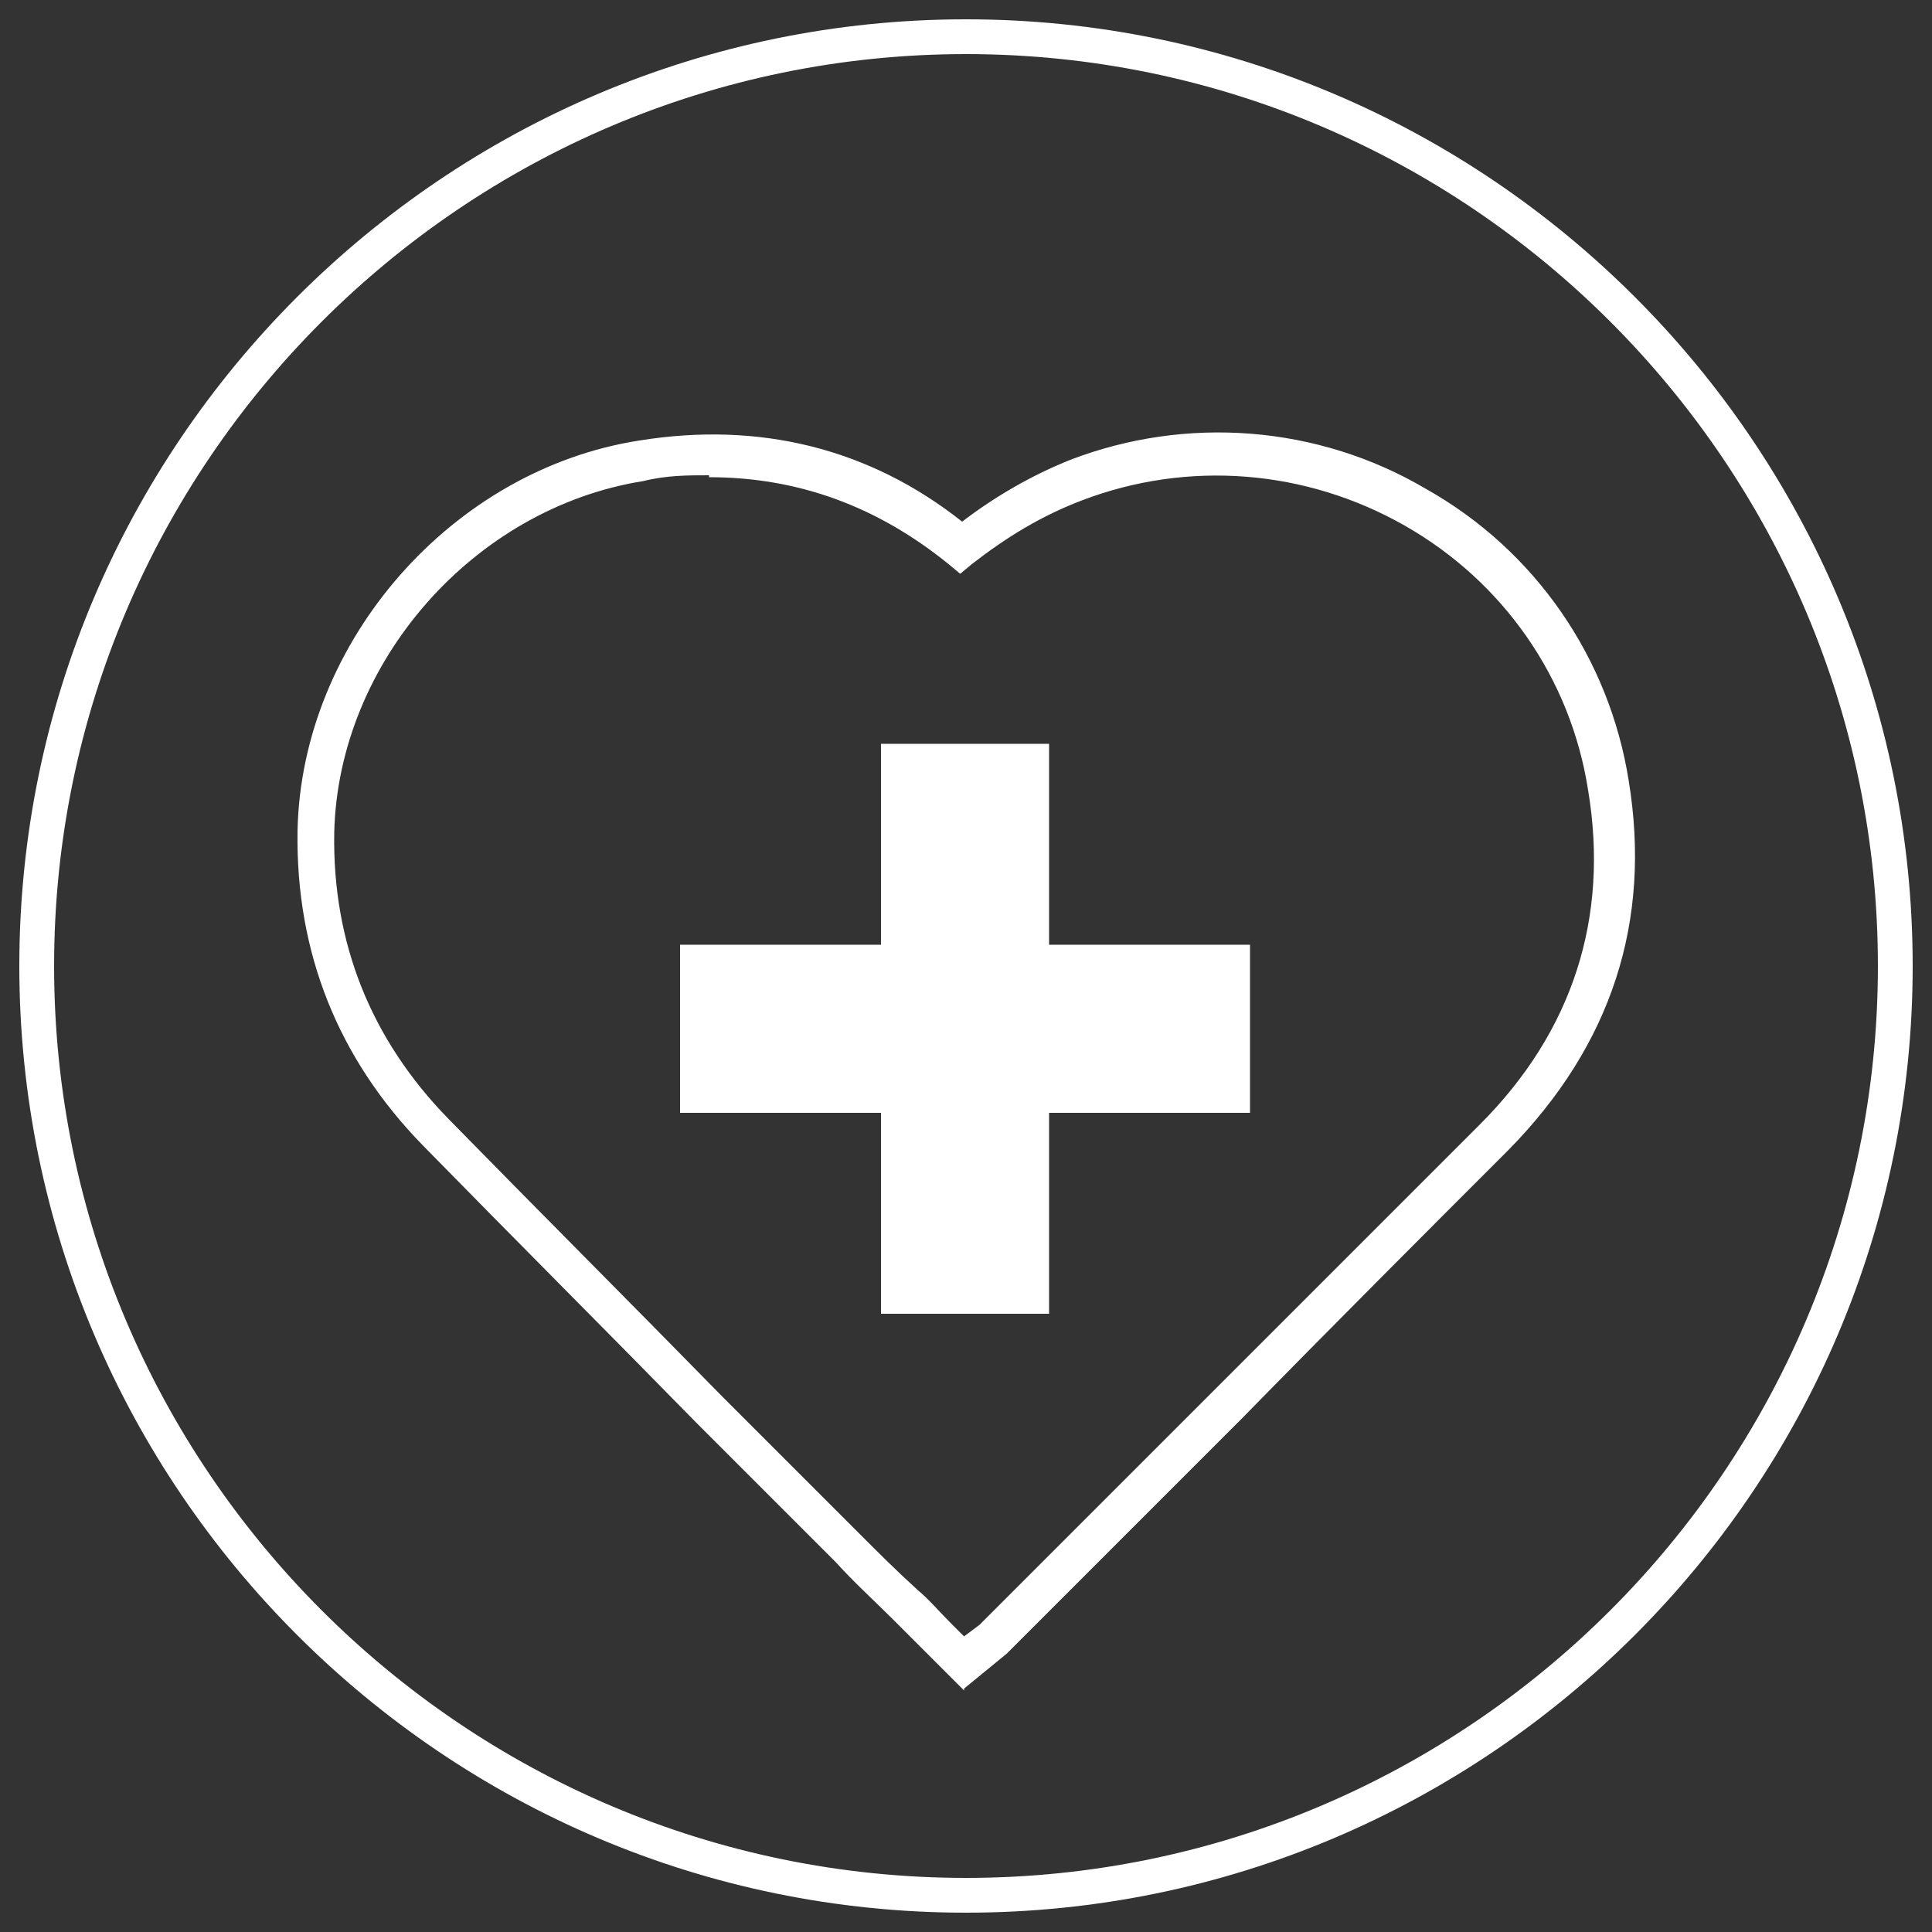
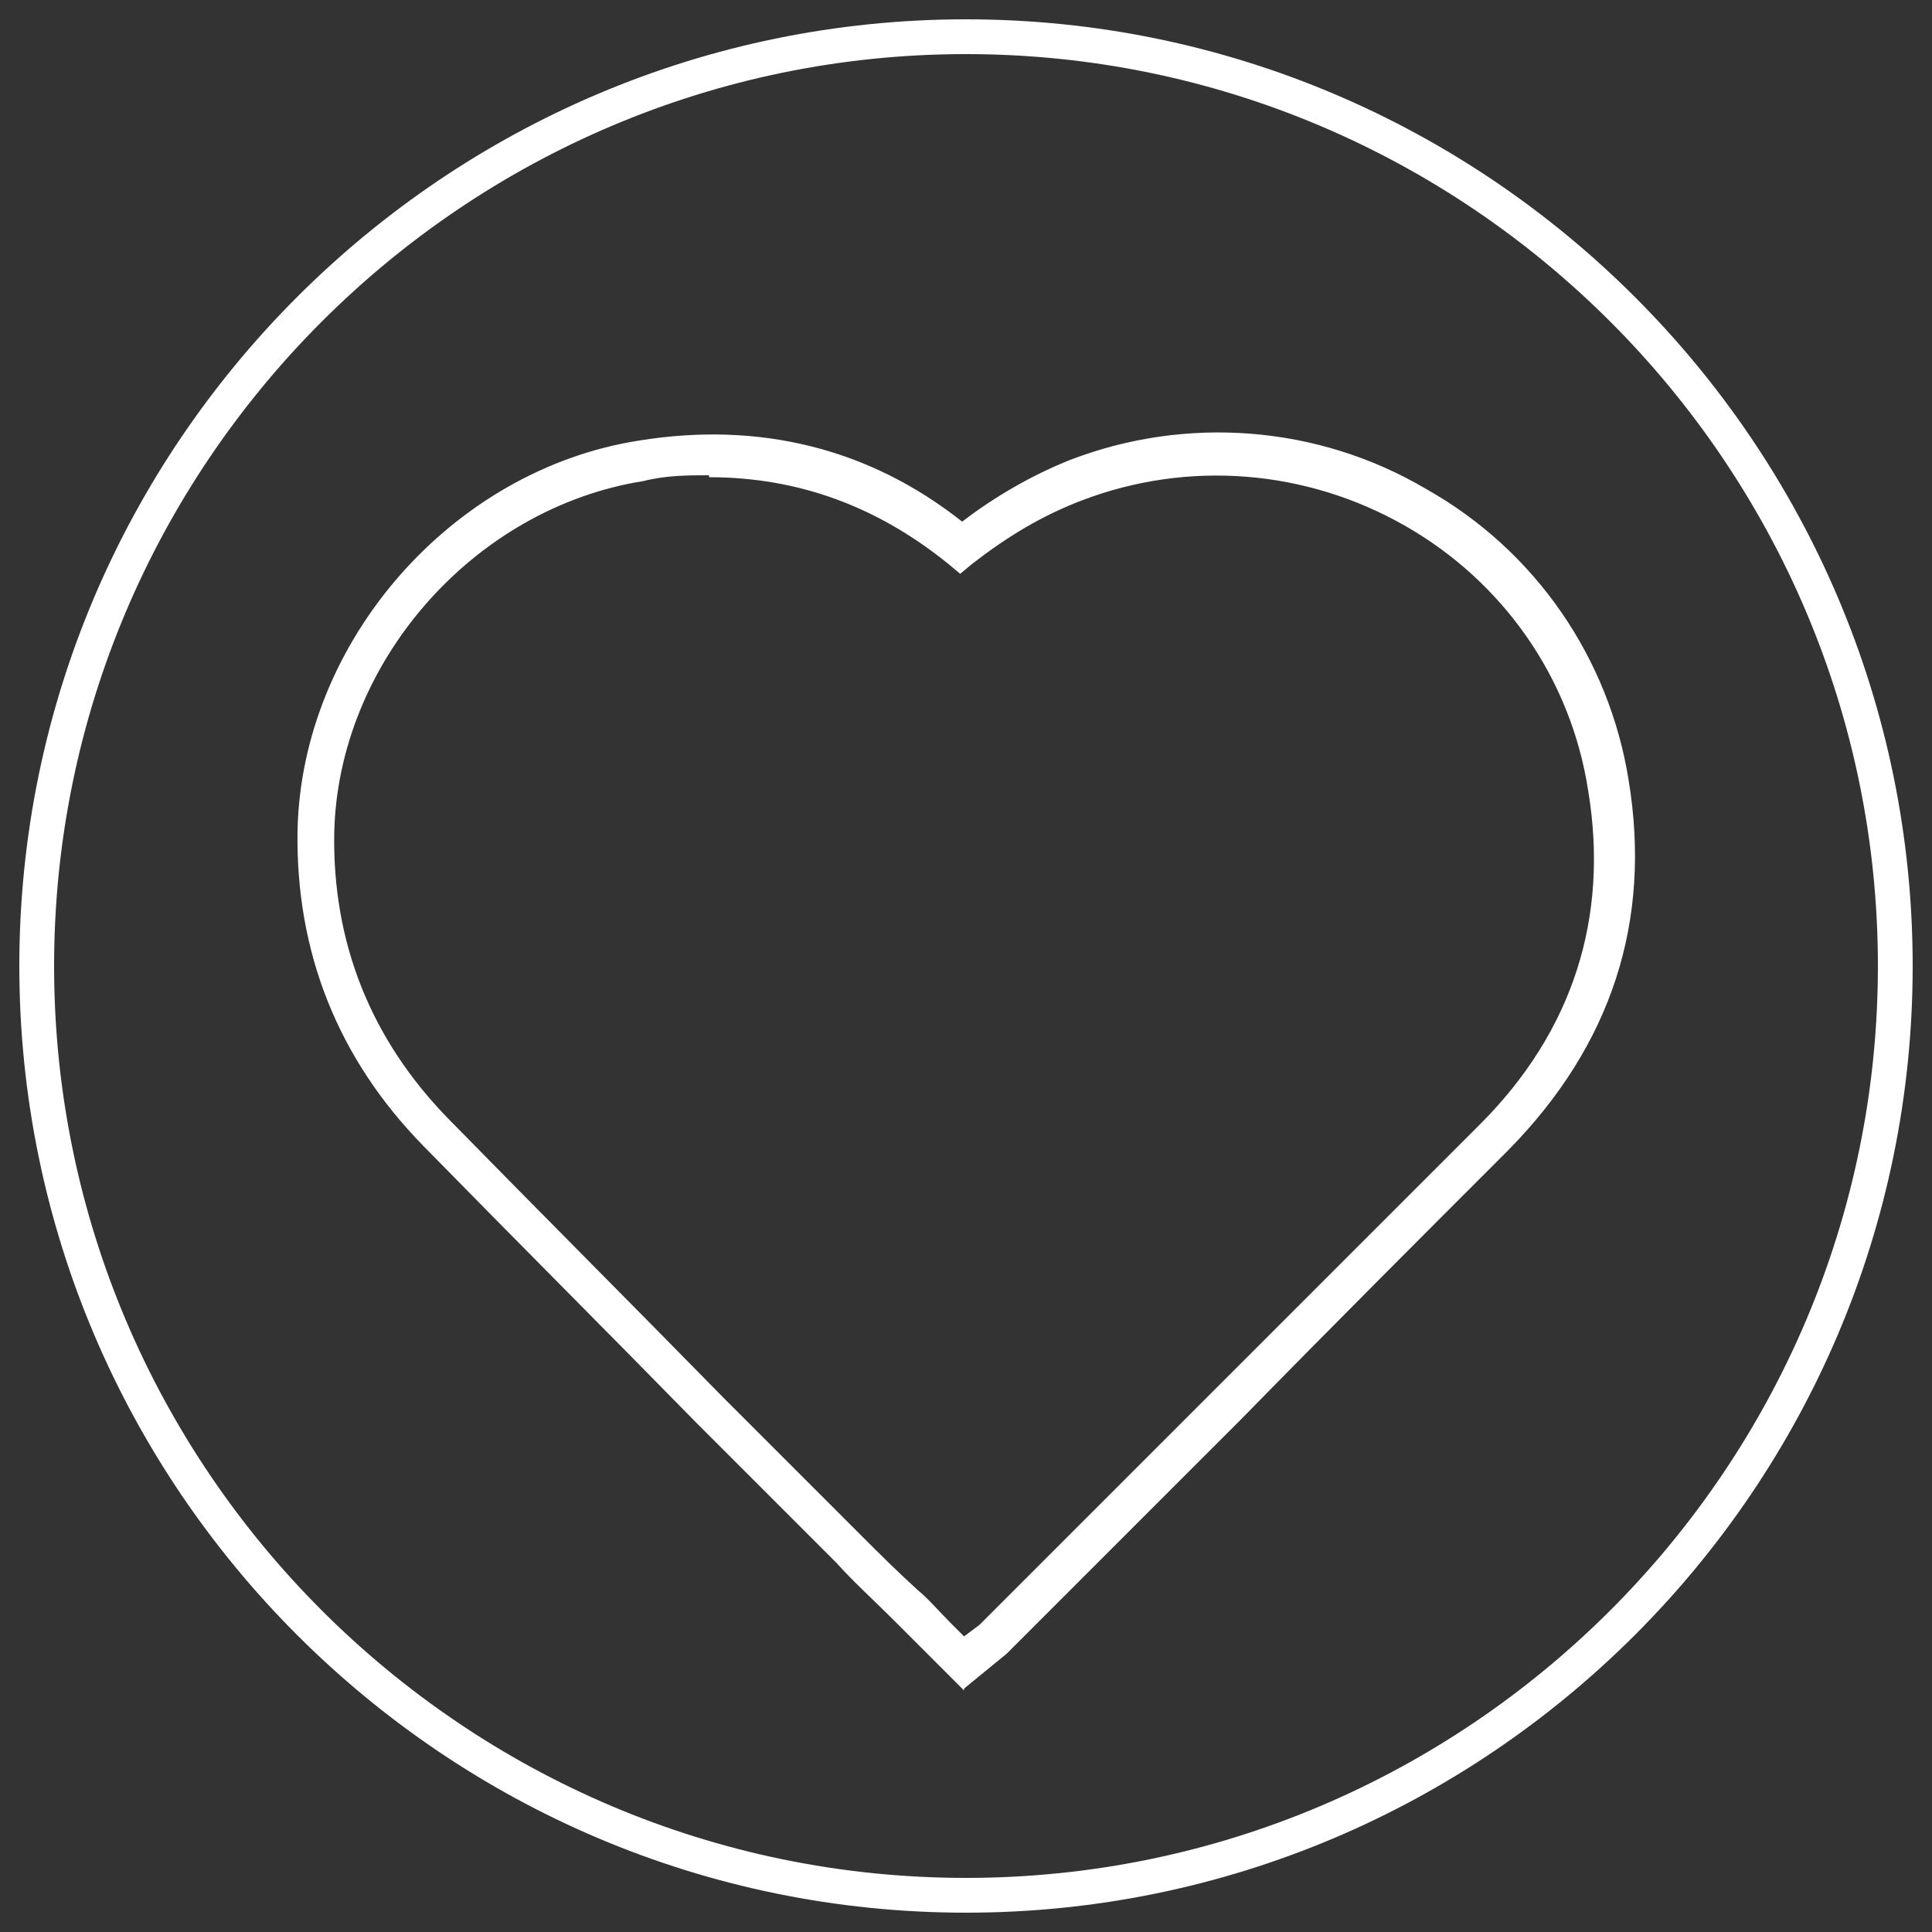
<svg xmlns="http://www.w3.org/2000/svg" id="Ebene_1" version="1.1" viewBox="0 0 100 100">
  <rect x="0" y="0" width="100" height="100" fill="#333333" stroke="none" />
  <path d="M50,99C23,99,1,77,1,50S23,1,50,1s49,22,49,49-22,49-49,49ZM50,2.8C24,2.8,2.8,24,2.8,50s21.2,47.2,47.2,47.2,47.2-21.2,47.2-47.2S76,2.8,50,2.8Z" fill="#fff" />
  <g>
-     <path d="M49.9,87.5l-2-2c-.6-.6-1.1-1.1-1.7-1.7-1-1-2-1.9-2.9-2.9l-7.2-7.2c-4.7-4.8-9.5-9.6-14.2-14.4-4.4-4.5-6.6-10-6.5-16.3.2-9.8,8-18.7,17.7-20.2,6.2-1,11.9.4,16.7,4.2,1.7-1.3,3.6-2.4,5.6-3.2,6-2.3,12.8-1.8,18.4,1.5,5.7,3.2,9.5,8.8,10.5,15.1,1.2,7.3-.9,13.7-6.2,19.1-4.6,4.6-9.2,9.2-13.8,13.9l-9,9c-.9.9-1.8,1.8-2.6,2.6-.2.2-.5.5-.6.6l-2.2,1.8ZM36.7,24.6c-1.1,0-2.2,0-3.4.3-8.8,1.4-15.8,9.4-16,18.2-.1,5.7,1.9,10.7,5.9,14.8,4.7,4.8,9.5,9.6,14.2,14.4l7.2,7.2c.9.9,1.8,1.8,2.9,2.8.6.5,1.1,1.1,1.7,1.7l.7.7.8-.6c.1-.1.3-.3.5-.5.9-.9,1.8-1.8,2.6-2.6l9-9c4.6-4.6,9.2-9.2,13.8-13.8,4.8-4.8,6.7-10.7,5.6-17.3h0c-.9-5.8-4.4-10.8-9.5-13.7-5.1-2.9-11.2-3.4-16.7-1.3-2.1.8-3.9,1.9-5.7,3.3l-.6.5-.6-.5c-3.7-3-7.8-4.5-12.4-4.5Z" fill="#fff" />
-     <path d="M54.3,68h-8.7v-10.4h-10.4v-8.7h10.4v-10.4h8.7v10.4h10.4v8.7h-10.4v10.4Z" fill="#fff" />
+     <path d="M49.9,87.5l-2-2c-.6-.6-1.1-1.1-1.7-1.7-1-1-2-1.9-2.9-2.9l-7.2-7.2c-4.7-4.8-9.5-9.6-14.2-14.4-4.4-4.5-6.6-10-6.5-16.3.2-9.8,8-18.7,17.7-20.2,6.2-1,11.9.4,16.7,4.2,1.7-1.3,3.6-2.4,5.6-3.2,6-2.3,12.8-1.8,18.4,1.5,5.7,3.2,9.5,8.8,10.5,15.1,1.2,7.3-.9,13.7-6.2,19.1-4.6,4.6-9.2,9.2-13.8,13.9l-9,9c-.9.9-1.8,1.8-2.6,2.6-.2.2-.5.5-.6.6l-2.2,1.8ZM36.7,24.6c-1.1,0-2.2,0-3.4.3-8.8,1.4-15.8,9.4-16,18.2-.1,5.7,1.9,10.7,5.9,14.8,4.7,4.8,9.5,9.6,14.2,14.4l7.2,7.2c.9.9,1.8,1.8,2.9,2.8.6.5,1.1,1.1,1.7,1.7l.7.7.8-.6c.1-.1.3-.3.5-.5.9-.9,1.8-1.8,2.6-2.6l9-9c4.6-4.6,9.2-9.2,13.8-13.8,4.8-4.8,6.7-10.7,5.6-17.3h0c-.9-5.8-4.4-10.8-9.5-13.7-5.1-2.9-11.2-3.4-16.7-1.3-2.1.8-3.9,1.9-5.7,3.3l-.6.5-.6-.5c-3.7-3-7.8-4.5-12.4-4.5" fill="#fff" />
  </g>
</svg>